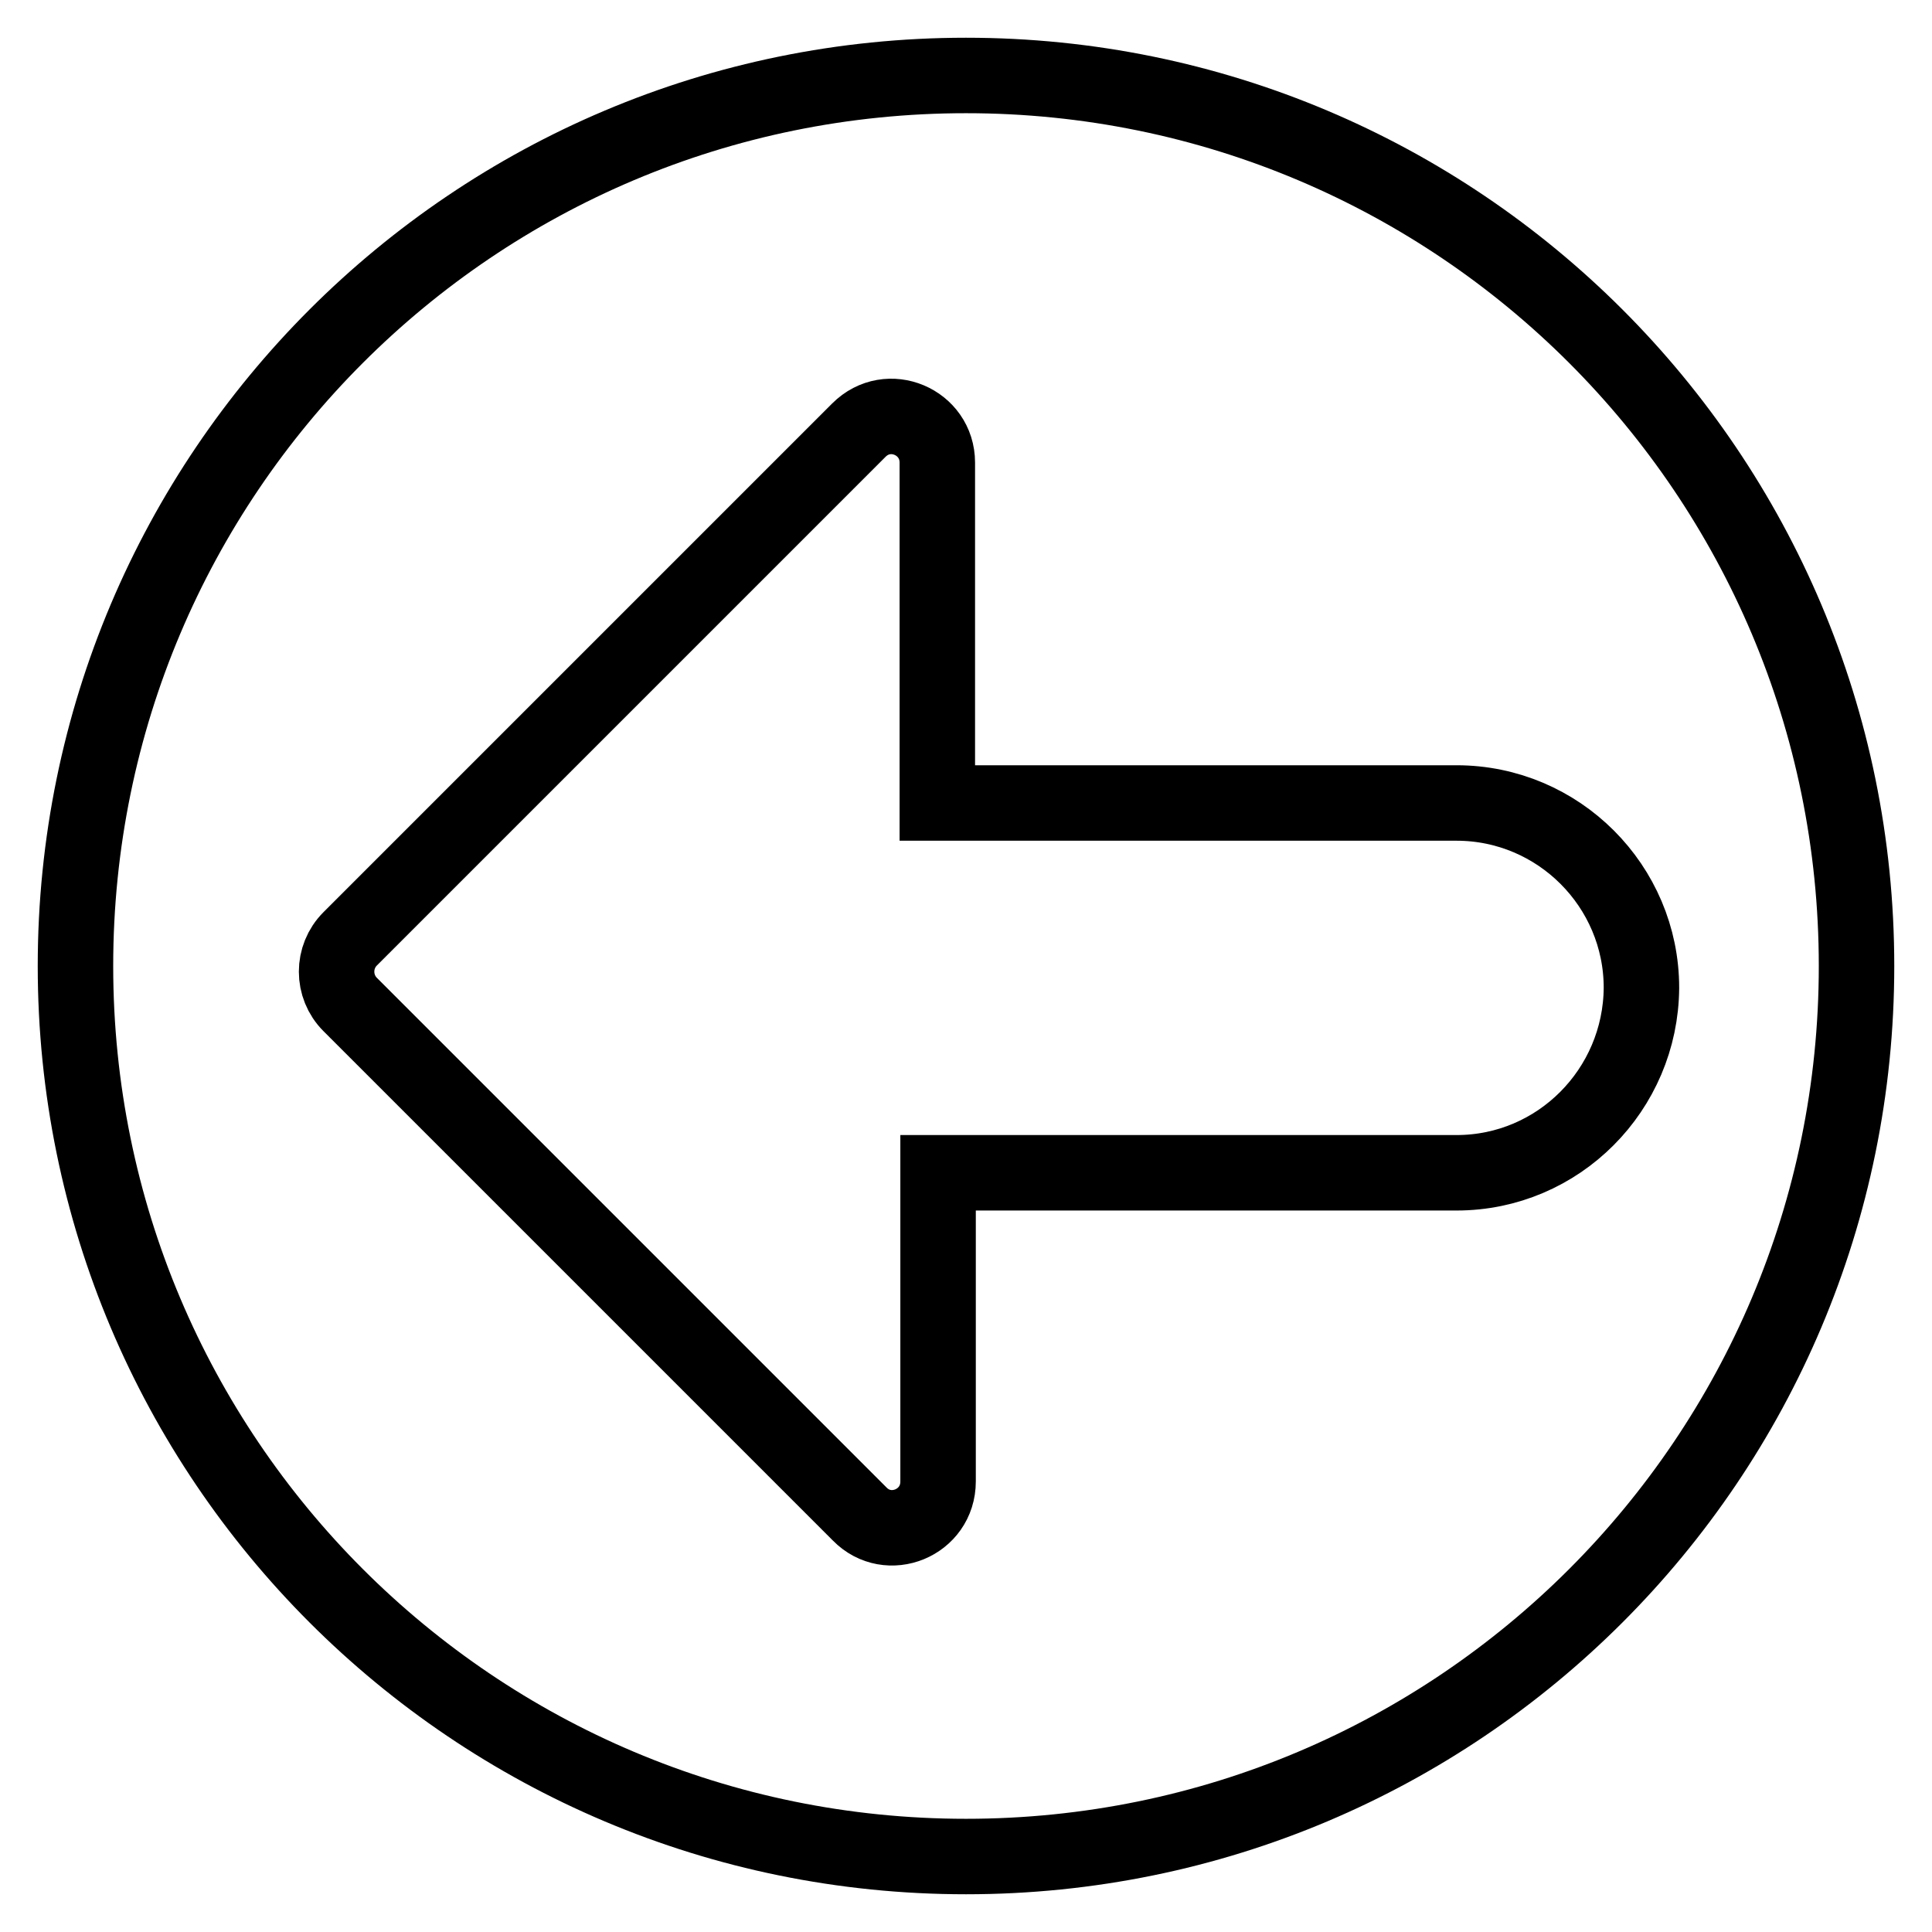
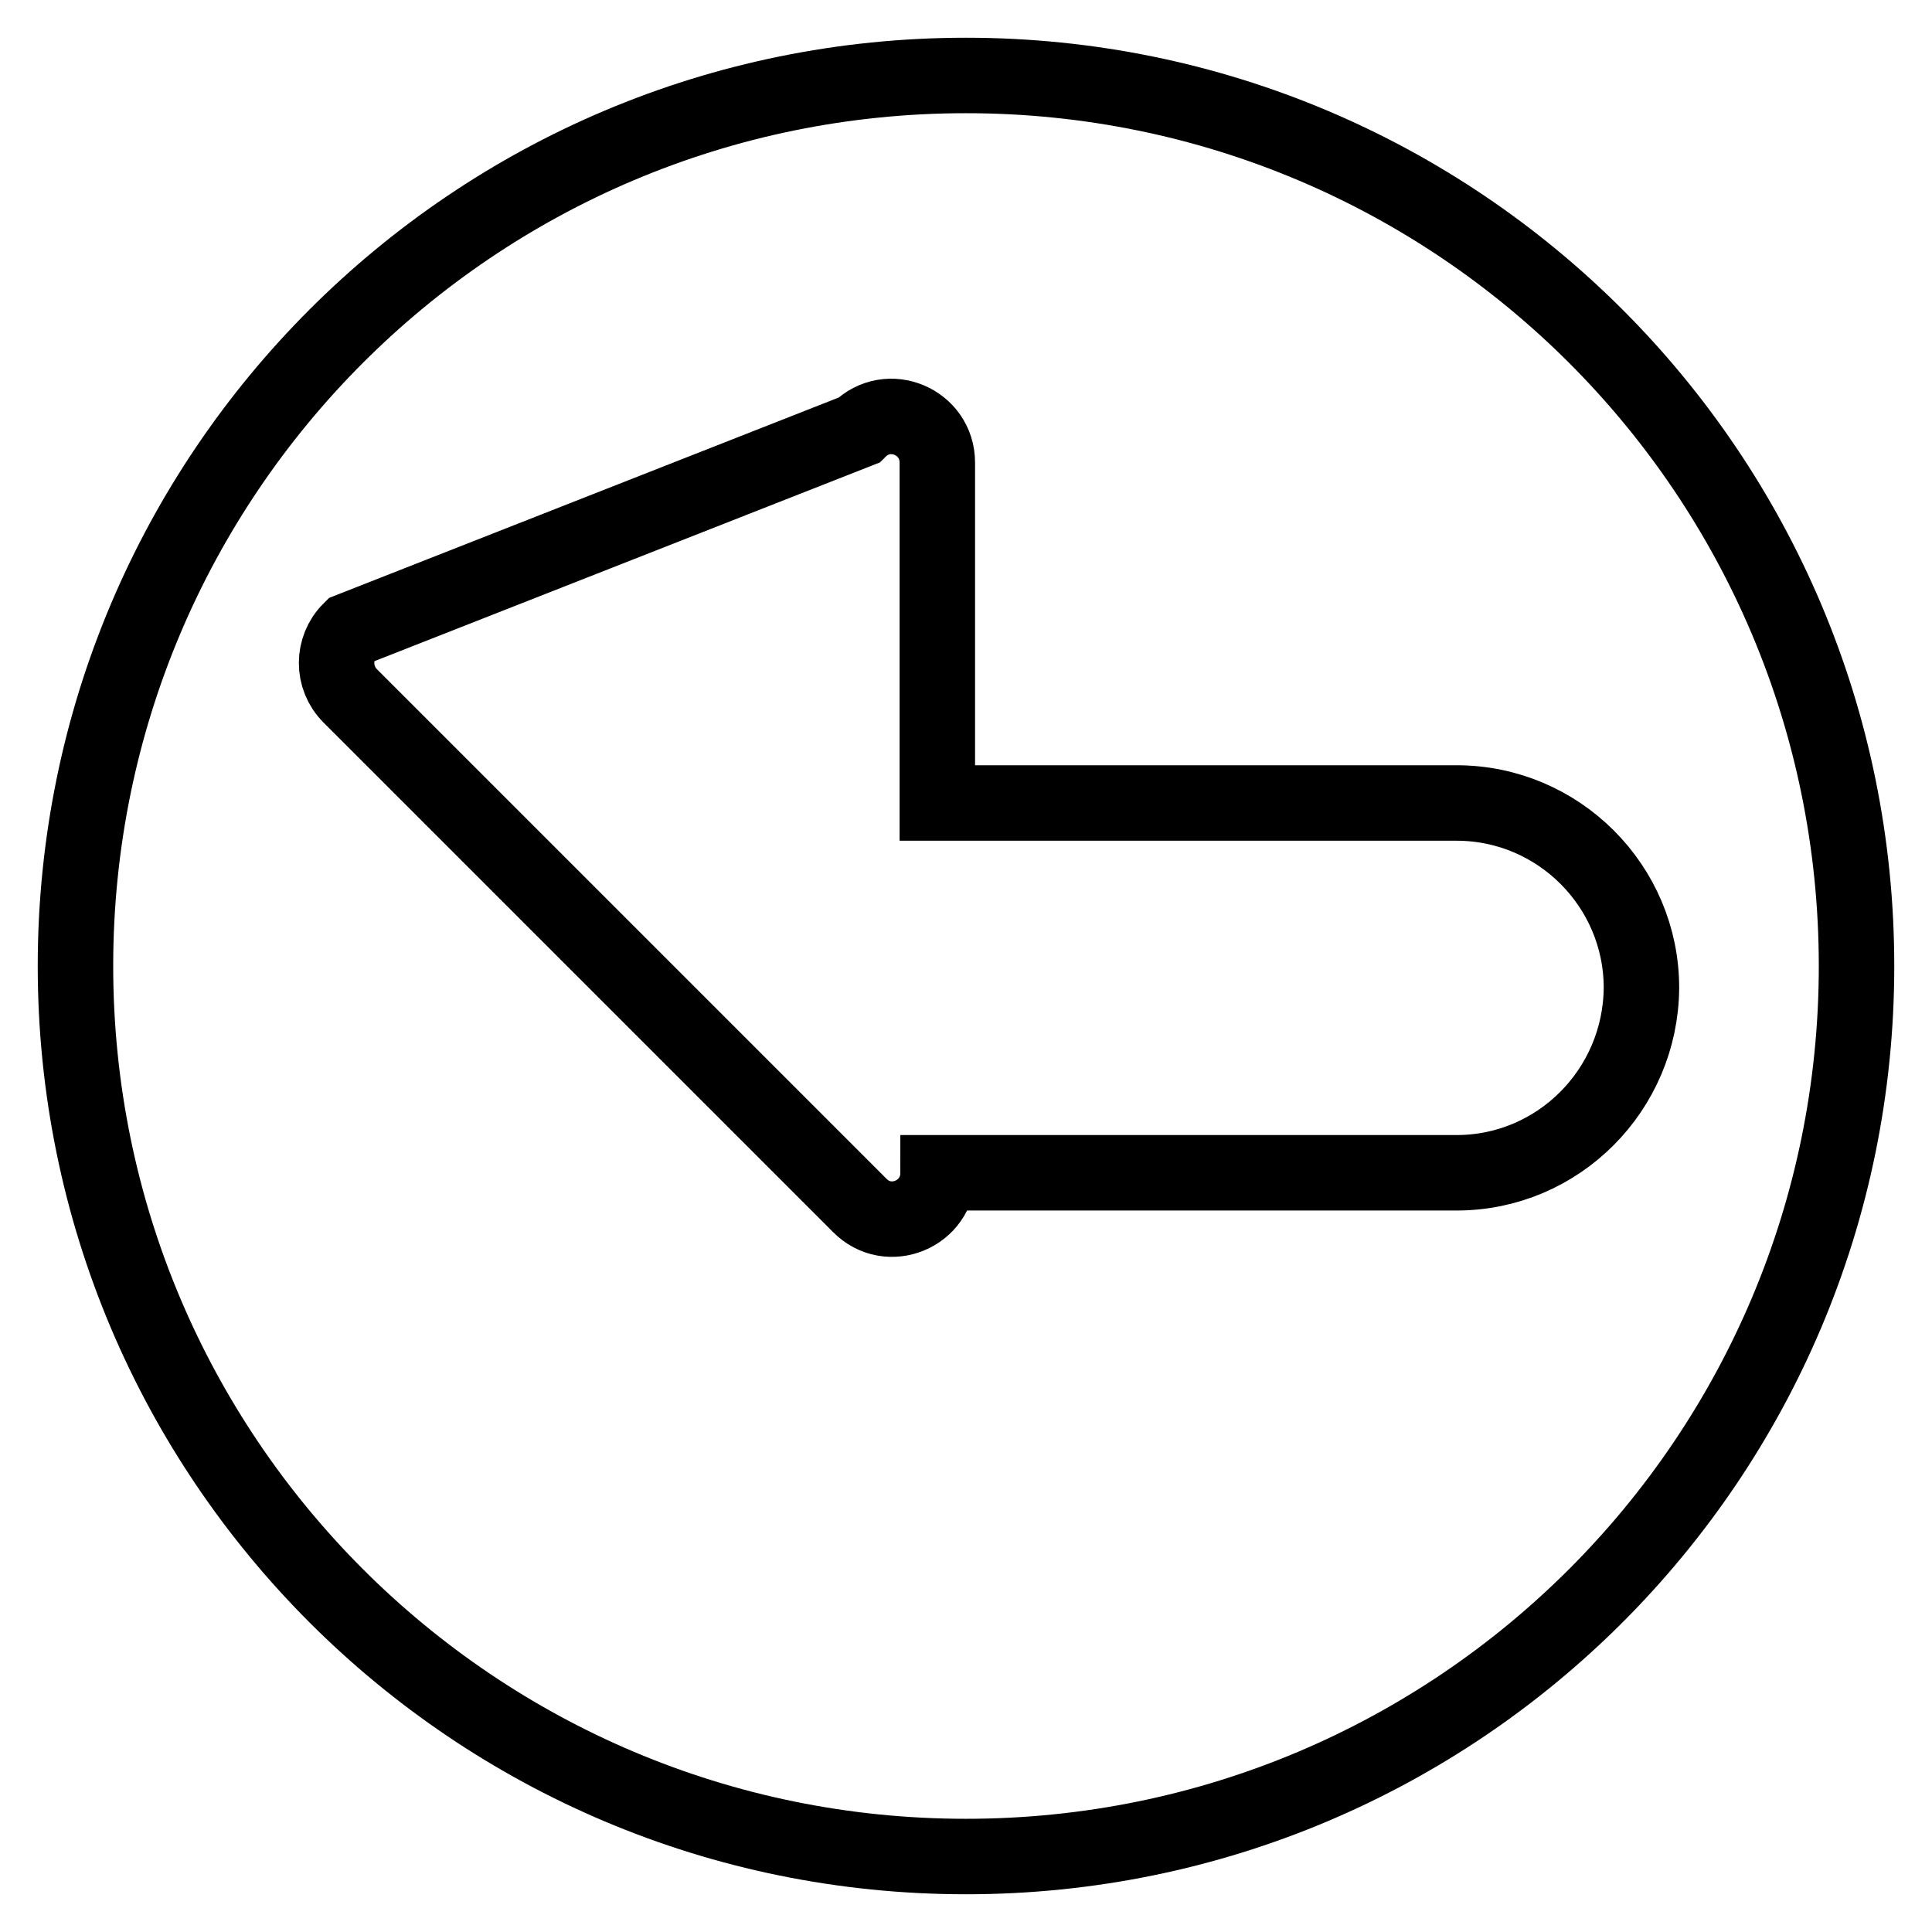
<svg xmlns="http://www.w3.org/2000/svg" version="1.1" x="0px" y="0px" viewBox="0 0 256 256" enable-background="new 0 0 256 256" xml:space="preserve">
  <g>
-     <path stroke-width="10" fill-opacity="0" stroke="#000000" d="M128,10C62.8,10,10,62.8,10,128c0,65.2,52.8,118,118,118c65.2,0,118-52.8,118-118S193.2,10,128,10z  M193,155.4h-68.7v40.9c0,5.5-6.6,8.2-10.4,4.3l-67.5-67.5c-2.4-2.4-2.4-6.3,0-8.7L113.8,57c3.9-3.9,10.4-1.1,10.4,4.3v45.1H193 c13.5,0,24.5,11,24.5,24.5C217.4,144.4,206.5,155.4,193,155.4z" />
+     <path stroke-width="10" fill-opacity="0" stroke="#000000" d="M128,10C62.8,10,10,62.8,10,128c0,65.2,52.8,118,118,118c65.2,0,118-52.8,118-118S193.2,10,128,10z  M193,155.4h-68.7c0,5.5-6.6,8.2-10.4,4.3l-67.5-67.5c-2.4-2.4-2.4-6.3,0-8.7L113.8,57c3.9-3.9,10.4-1.1,10.4,4.3v45.1H193 c13.5,0,24.5,11,24.5,24.5C217.4,144.4,206.5,155.4,193,155.4z" />
  </g>
</svg>